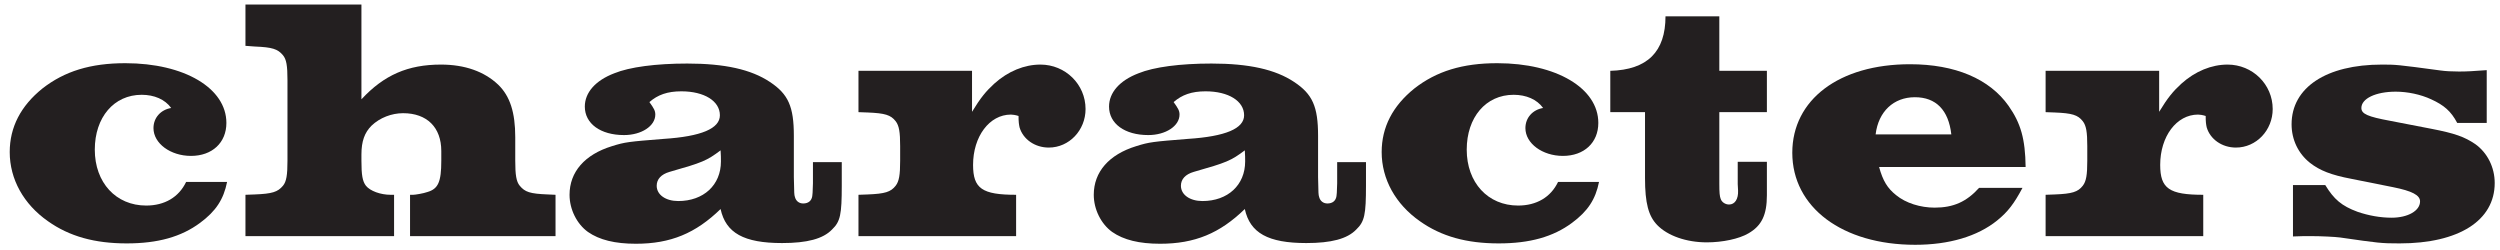
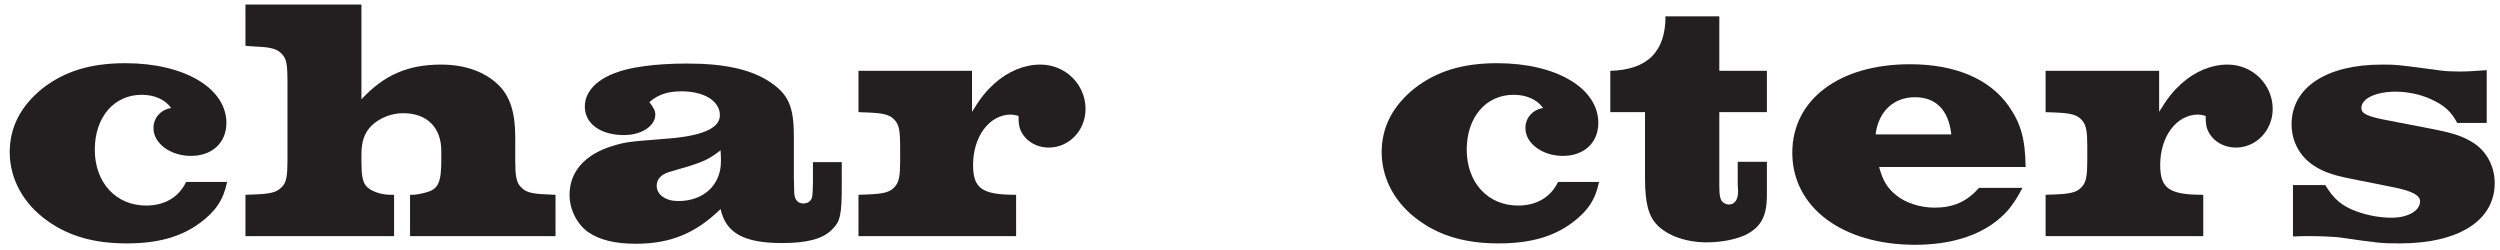
<svg xmlns="http://www.w3.org/2000/svg" width="180" height="18" viewBox="0 0 180 18" fill="none">
  <path d="M179.044 5.05V8.85H176.919C176.469 8 175.969 7.575 175.044 7.15C174.294 6.8 173.344 6.6 172.494 6.6C171.044 6.6 170.019 7.1 170.019 7.775C170.019 8.2 170.469 8.4 172.094 8.7L175.069 9.275C176.744 9.6 177.444 9.85 178.219 10.375C179.094 11 179.619 12.05 179.619 13.175C179.619 15.875 177.044 17.525 172.769 17.525C171.444 17.525 171.269 17.5 168.494 17.1C168.119 17.05 167.119 17 166.344 17C165.944 17 165.694 17 165.094 17.025V13.325H167.419C168.044 14.35 168.594 14.825 169.744 15.25C170.544 15.525 171.394 15.675 172.194 15.675C173.369 15.675 174.244 15.175 174.244 14.5C174.244 14.05 173.669 13.75 172.294 13.475L169.294 12.875C167.844 12.6 167.019 12.275 166.319 11.725C165.469 11.05 164.994 10.05 164.994 8.95C164.994 6.3 167.494 4.65 171.494 4.65C172.494 4.65 172.569 4.65 175.719 5.075C176.069 5.125 176.544 5.15 177.044 5.15C177.644 5.15 178.019 5.125 179.044 5.05Z" fill="#231F20" />
  <path d="M155.459 5.1V8.05C156.084 7.025 156.459 6.575 157.059 6.025C158.059 5.125 159.234 4.65 160.384 4.65C162.184 4.65 163.634 6.075 163.634 7.85C163.634 9.375 162.459 10.625 160.984 10.625C159.984 10.625 159.134 10.025 158.884 9.175C158.834 8.95 158.809 8.775 158.809 8.35C158.584 8.275 158.359 8.25 158.259 8.25C156.709 8.25 155.534 9.825 155.534 11.875C155.534 13.575 156.184 14.025 158.634 14.025V17H147.284V14.025L147.959 14C149.184 13.95 149.609 13.825 149.959 13.375C150.209 13.05 150.284 12.6 150.284 11.575V10.525C150.284 9.5 150.209 9.05 149.959 8.725C149.609 8.275 149.184 8.15 147.959 8.1L147.284 8.075V5.1H155.459Z" fill="#231F20" />
  <path d="M142.495 13.525H145.62C145.02 14.65 144.57 15.25 143.795 15.875C142.37 17.025 140.32 17.625 137.895 17.625C132.645 17.625 129.045 14.925 129.045 11C129.045 7.175 132.42 4.625 137.52 4.625C140.77 4.625 143.245 5.675 144.62 7.625C145.495 8.875 145.82 10 145.845 12.025H135.295C135.57 13.025 135.895 13.55 136.52 14.05C137.22 14.625 138.27 14.95 139.295 14.95C140.645 14.95 141.595 14.525 142.495 13.525ZM135.045 9.675H140.495C140.295 7.925 139.395 7 137.87 7C136.345 7 135.245 8.025 135.045 9.675Z" fill="#231F20" />
  <path d="M123.791 1.175V5.1H127.216V8.075H123.791V13.2C123.791 13.9 123.816 14.125 123.891 14.325C123.966 14.55 124.216 14.725 124.491 14.725C124.916 14.725 125.166 14.325 125.141 13.725L125.116 13.25V11.65H127.216V14.05C127.216 15.475 126.841 16.25 125.891 16.8C125.216 17.2 124.016 17.45 122.891 17.45C121.416 17.45 120.066 16.975 119.316 16.2C118.691 15.55 118.441 14.625 118.441 12.825V8.075H115.941V5.1C118.616 5.025 119.916 3.725 119.916 1.175H123.791Z" fill="#231F20" />
  <path d="M112.179 13.1H115.129C114.879 14.35 114.329 15.2 113.179 16.05C111.829 17.05 110.154 17.525 107.904 17.525C105.604 17.525 103.779 17.025 102.229 15.925C100.479 14.7 99.48 12.9 99.48 10.95C99.48 9.15 100.279 7.625 101.829 6.375C103.429 5.125 105.304 4.55 107.804 4.55C112.054 4.55 115.079 6.35 115.079 8.85C115.079 10.275 114.054 11.225 112.529 11.225C111.054 11.225 109.829 10.325 109.829 9.225C109.829 8.475 110.354 7.9 111.104 7.775C110.654 7.15 109.879 6.825 108.979 6.825C106.979 6.825 105.604 8.45 105.604 10.775C105.604 13.15 107.129 14.8 109.304 14.8C110.629 14.8 111.654 14.2 112.179 13.1Z" fill="#231F20" />
-   <path d="M96.276 11.675H98.351V13.35C98.351 15.45 98.251 15.95 97.651 16.525C97.001 17.2 95.851 17.5 94.051 17.5C91.301 17.5 90.001 16.775 89.626 15.05C87.826 16.8 86.026 17.55 83.526 17.55C82.026 17.55 80.901 17.275 80.076 16.7C79.276 16.125 78.751 15.075 78.751 14.025C78.751 12.375 79.851 11.125 81.801 10.525C82.751 10.225 83.026 10.2 85.526 10C88.251 9.825 89.576 9.25 89.576 8.3C89.576 7.275 88.451 6.575 86.801 6.575C85.801 6.575 85.101 6.825 84.501 7.35C84.826 7.8 84.926 7.975 84.926 8.25C84.926 9.075 83.926 9.725 82.676 9.725C80.976 9.725 79.851 8.9 79.851 7.675C79.851 6.675 80.601 5.8 81.976 5.275C83.076 4.825 84.976 4.575 87.226 4.575C89.926 4.575 91.826 5 93.176 5.9C94.501 6.775 94.901 7.675 94.901 9.775V12.75C94.926 14 94.926 14 94.976 14.175C95.051 14.475 95.276 14.65 95.576 14.65C95.951 14.65 96.176 14.45 96.226 14.125C96.251 13.95 96.251 13.95 96.276 13.2V11.675ZM89.626 10.825C88.626 11.575 88.326 11.7 85.951 12.375C85.351 12.55 85.026 12.9 85.026 13.375C85.026 14.025 85.676 14.475 86.576 14.475C88.401 14.475 89.651 13.325 89.651 11.625C89.651 11.425 89.651 11.125 89.626 10.825Z" fill="#231F20" />
  <path d="M69.986 5.1V8.05C70.611 7.025 70.986 6.575 71.585 6.025C72.585 5.125 73.76 4.65 74.91 4.65C76.71 4.65 78.16 6.075 78.16 7.85C78.16 9.375 76.986 10.625 75.51 10.625C74.51 10.625 73.66 10.025 73.41 9.175C73.361 8.95 73.335 8.775 73.335 8.35C73.111 8.275 72.885 8.25 72.785 8.25C71.236 8.25 70.061 9.825 70.061 11.875C70.061 13.575 70.71 14.025 73.16 14.025V17H61.81V14.025L62.486 14C63.711 13.95 64.135 13.825 64.486 13.375C64.736 13.05 64.811 12.6 64.811 11.575V10.525C64.811 9.5 64.736 9.05 64.486 8.725C64.135 8.275 63.711 8.15 62.486 8.1L61.81 8.075V5.1H69.986Z" fill="#231F20" />
  <path d="M58.532 11.675H60.607V13.35C60.607 15.45 60.507 15.95 59.907 16.525C59.257 17.2 58.107 17.5 56.307 17.5C53.557 17.5 52.257 16.775 51.882 15.05C50.082 16.8 48.282 17.55 45.782 17.55C44.282 17.55 43.157 17.275 42.332 16.7C41.532 16.125 41.007 15.075 41.007 14.025C41.007 12.375 42.107 11.125 44.057 10.525C45.007 10.225 45.282 10.2 47.782 10C50.507 9.825 51.832 9.25 51.832 8.3C51.832 7.275 50.707 6.575 49.057 6.575C48.057 6.575 47.357 6.825 46.757 7.35C47.082 7.8 47.182 7.975 47.182 8.25C47.182 9.075 46.182 9.725 44.932 9.725C43.232 9.725 42.107 8.9 42.107 7.675C42.107 6.675 42.857 5.8 44.232 5.275C45.332 4.825 47.232 4.575 49.482 4.575C52.182 4.575 54.082 5 55.432 5.9C56.757 6.775 57.157 7.675 57.157 9.775V12.75C57.182 14 57.182 14 57.232 14.175C57.307 14.475 57.532 14.65 57.832 14.65C58.207 14.65 58.432 14.45 58.482 14.125C58.507 13.95 58.507 13.95 58.532 13.2V11.675ZM51.882 10.825C50.882 11.575 50.582 11.7 48.207 12.375C47.607 12.55 47.282 12.9 47.282 13.375C47.282 14.025 47.932 14.475 48.832 14.475C50.657 14.475 51.907 13.325 51.907 11.625C51.907 11.425 51.907 11.125 51.882 10.825Z" fill="#231F20" />
  <path d="M26.023 0.325V7.15C27.648 5.4 29.373 4.65 31.748 4.65C33.473 4.65 34.873 5.15 35.873 6.1C36.723 6.925 37.098 8.1 37.098 9.875V11.575C37.098 12.6 37.173 13.075 37.423 13.375C37.798 13.825 38.148 13.95 39.448 14L39.998 14.025V17H29.523V14.025H29.748C29.898 14.025 30.498 13.925 30.773 13.825C31.548 13.6 31.773 13.1 31.773 11.575V10.875C31.773 9.175 30.748 8.15 29.023 8.15C28.198 8.15 27.348 8.475 26.748 9.05C26.248 9.55 26.023 10.175 26.023 11.125V11.575C26.023 12.6 26.098 13.05 26.348 13.375C26.648 13.75 27.398 14.025 28.123 14.025H28.373V17H17.673V14.025L18.348 14C19.598 13.95 19.998 13.825 20.373 13.375C20.623 13.075 20.698 12.6 20.698 11.575V5.775C20.698 4.725 20.623 4.275 20.373 3.975C19.998 3.525 19.598 3.4 18.348 3.35L17.673 3.3V0.325H26.023Z" fill="#231F20" />
  <path d="M13.4 13.1H16.35C16.1 14.35 15.55 15.2 14.4 16.05C13.05 17.05 11.375 17.525 9.125 17.525C6.825 17.525 5 17.025 3.45 15.925C1.7 14.7 0.7 12.9 0.7 10.95C0.7 9.15 1.5 7.625 3.05 6.375C4.65 5.125 6.525 4.55 9.025 4.55C13.275 4.55 16.3 6.35 16.3 8.85C16.3 10.275 15.275 11.225 13.75 11.225C12.275 11.225 11.05 10.325 11.05 9.225C11.05 8.475 11.575 7.9 12.325 7.775C11.875 7.15 11.1 6.825 10.2 6.825C8.2 6.825 6.825 8.45 6.825 10.775C6.825 13.15 8.35 14.8 10.525 14.8C11.85 14.8 12.875 14.2 13.4 13.1Z" fill="#231F20" />
</svg>